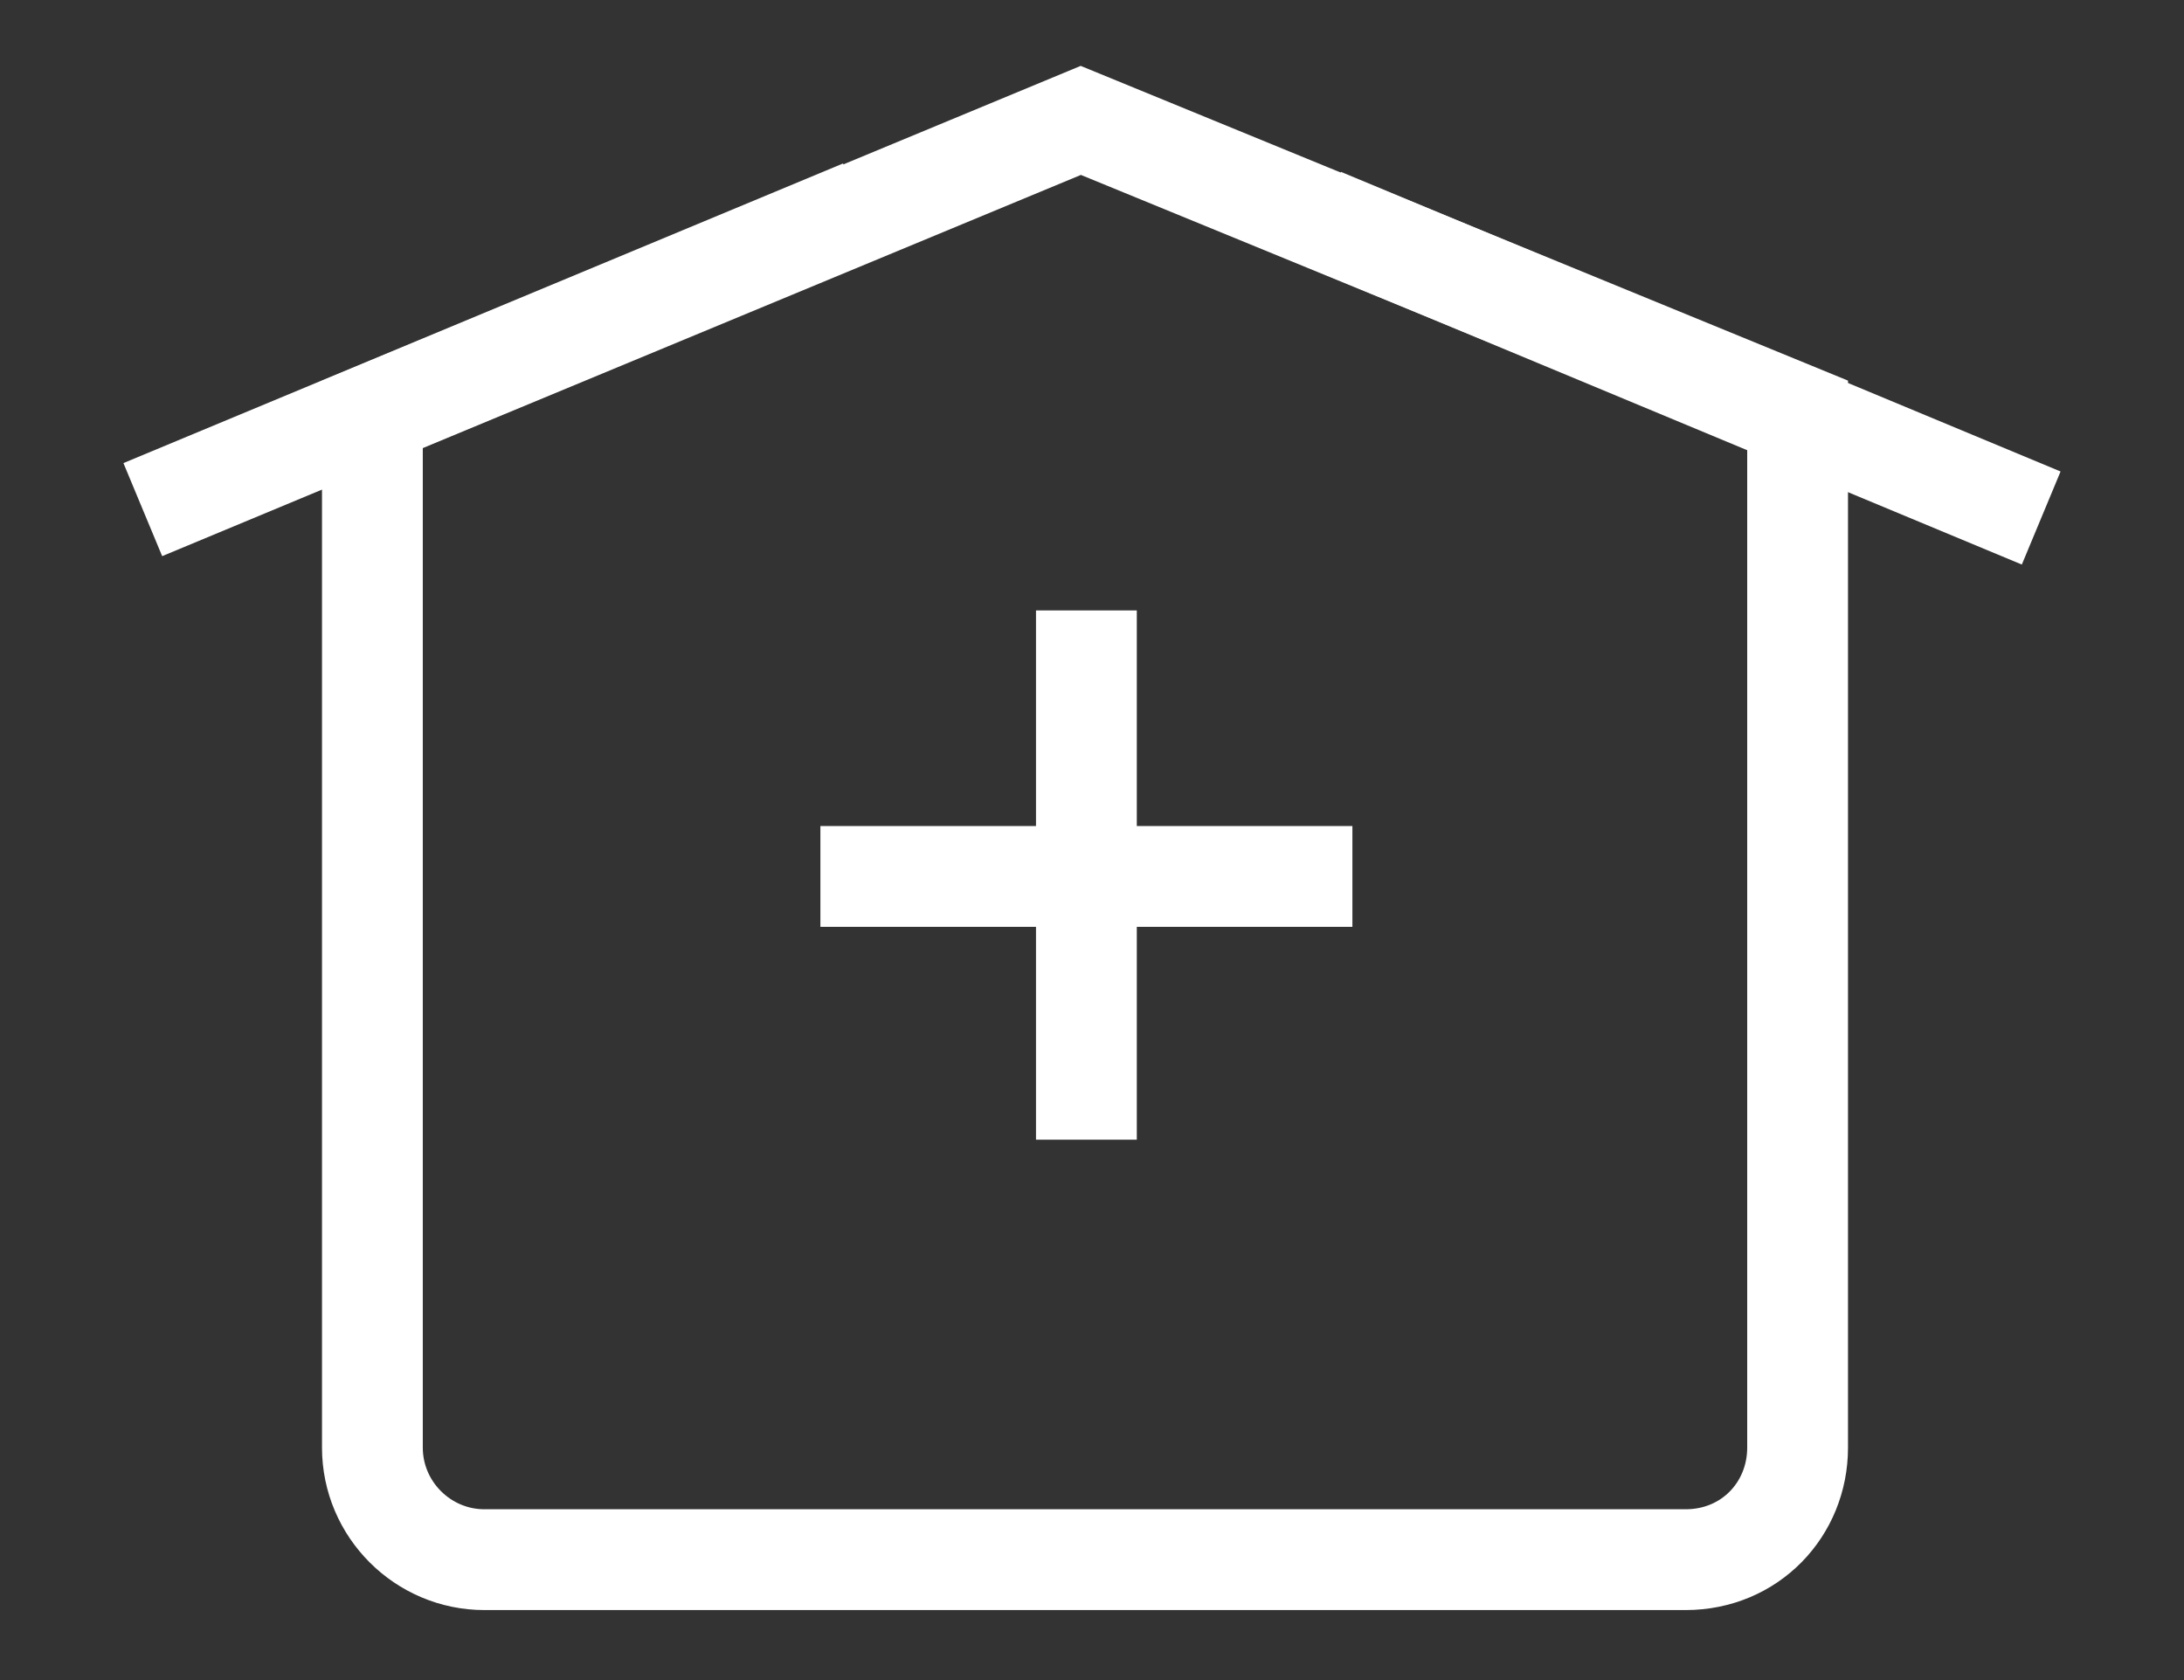
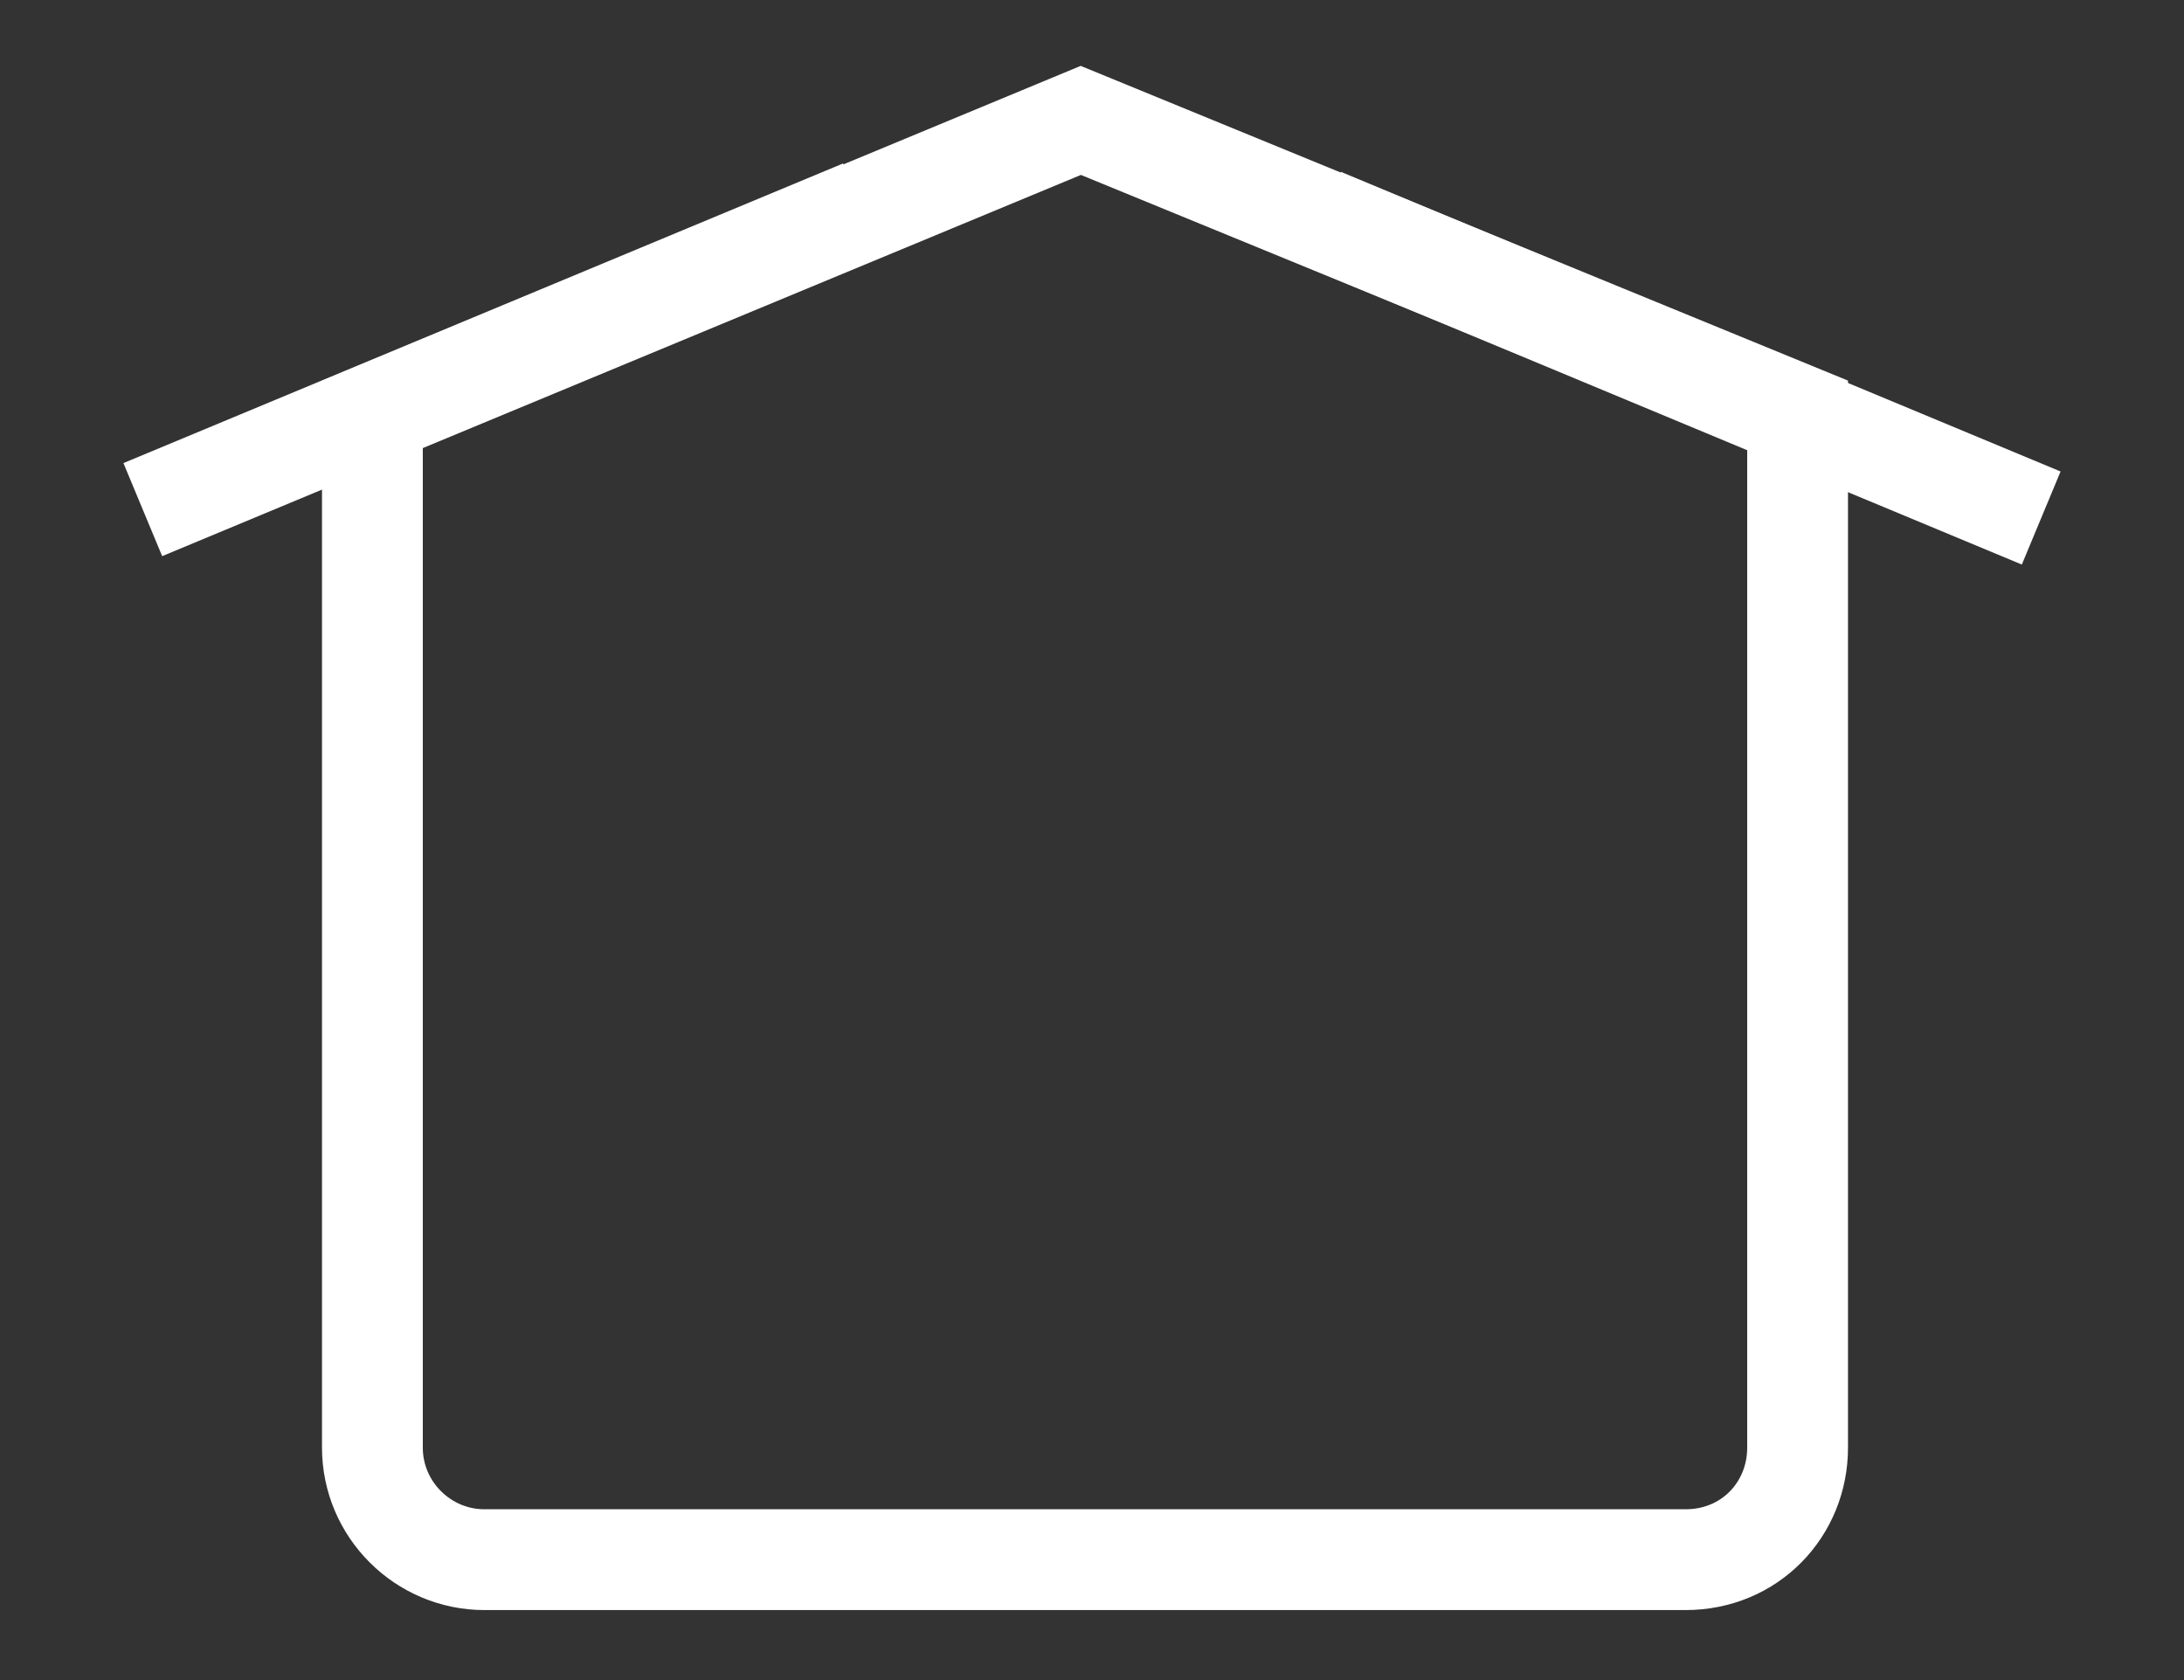
<svg xmlns="http://www.w3.org/2000/svg" version="1.1" id="Layer_1" x="0px" y="0px" viewBox="0 0 78 60" style="enable-background:new 0 0 78 60;" xml:space="preserve">
  <rect x="0" y="0" width="78" height="60" fill="#333333" stroke="none" />
  <style type="text/css">
	.st0{fill:none;stroke:#FFFFFF;stroke-width:3.6;stroke-miterlimit:10;}
</style>
  <g>
    <path class="st0" d="M60.2,55.7H17.3c-2.2,0-4-1.8-4-4V14.8L38.6,4.3l25.6,10.5v36.9C64.2,53.9,62.5,55.7,60.2,55.7z" />
    <line class="st0" x1="30.8" y1="7.5" x2="5.1" y2="18.2" />
    <g>
-       <line class="st0" x1="38.8" y1="21.8" x2="38.8" y2="40.7" />
-       <line class="st0" x1="48.3" y1="31.3" x2="29.3" y2="31.3" />
-     </g>
+       </g>
    <line class="st0" x1="47.2" y1="7.8" x2="72.9" y2="18.5" />
  </g>
</svg>